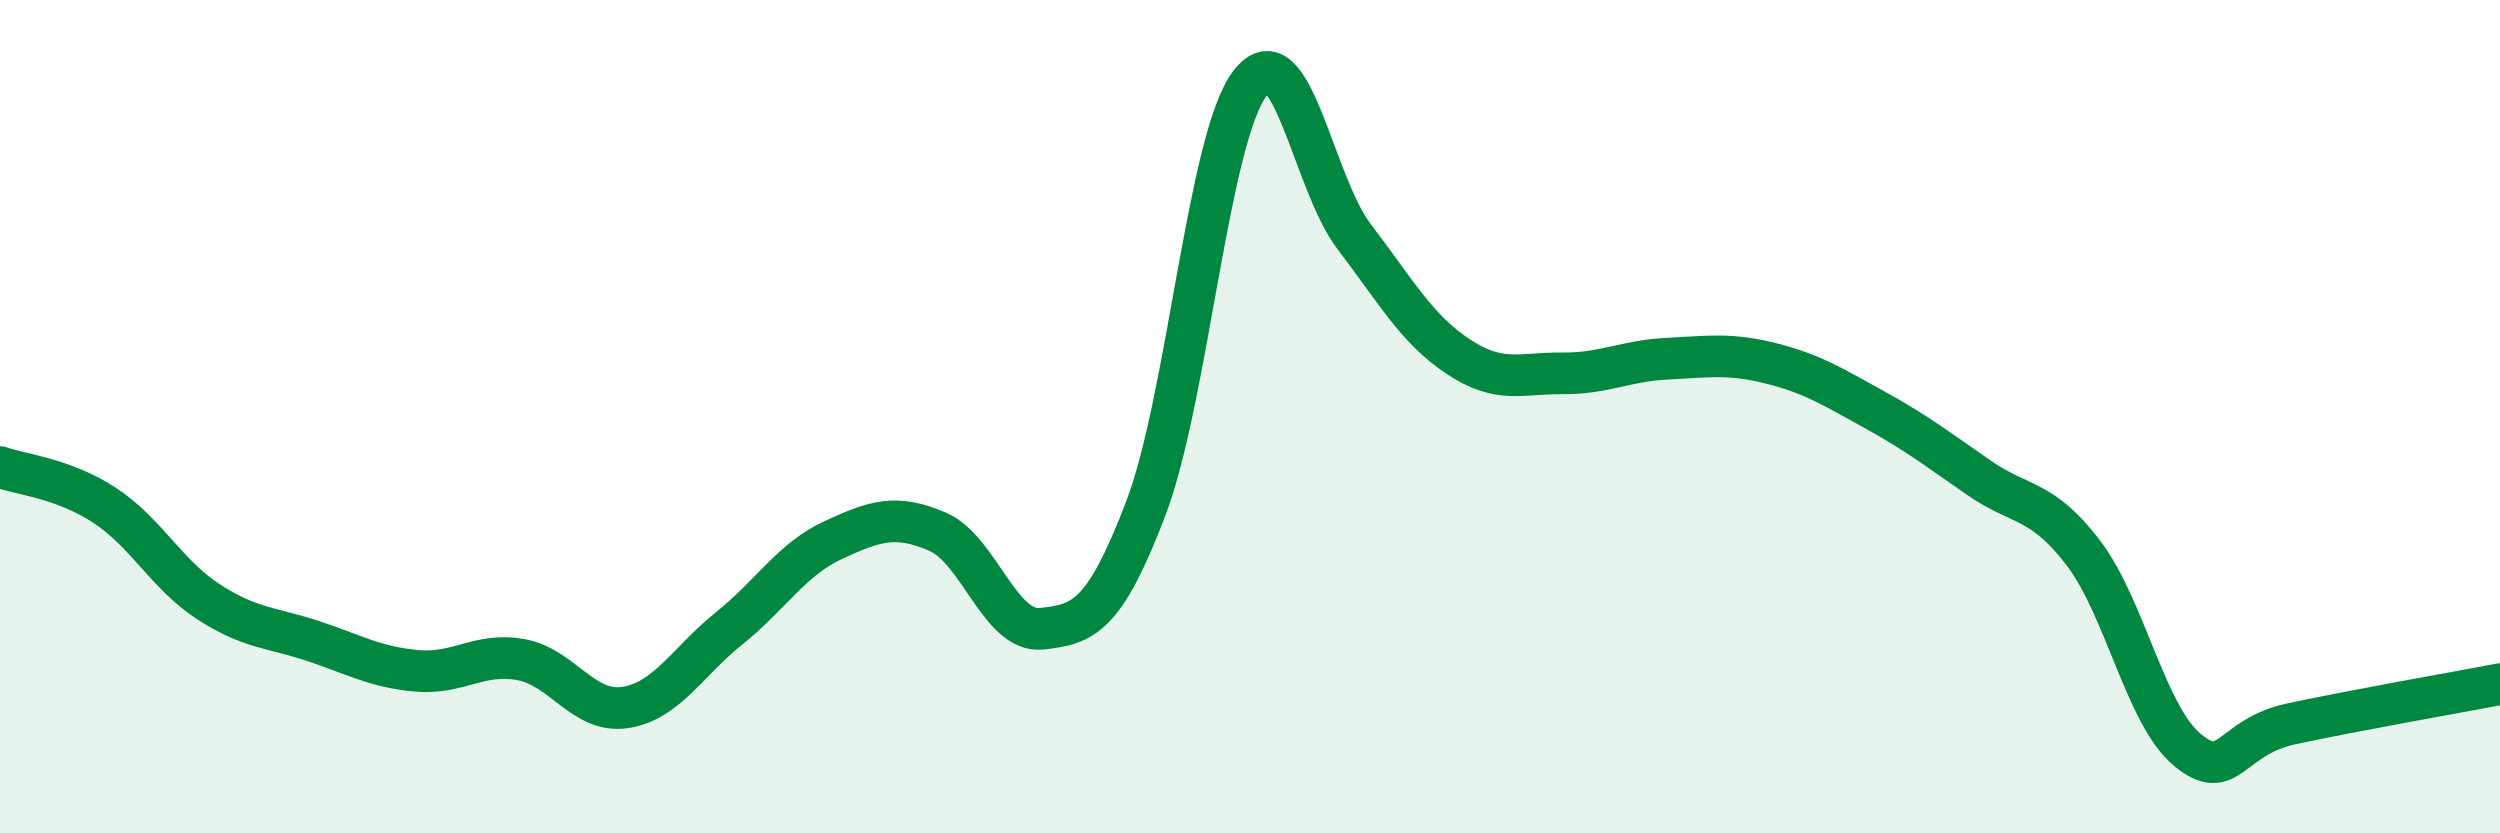
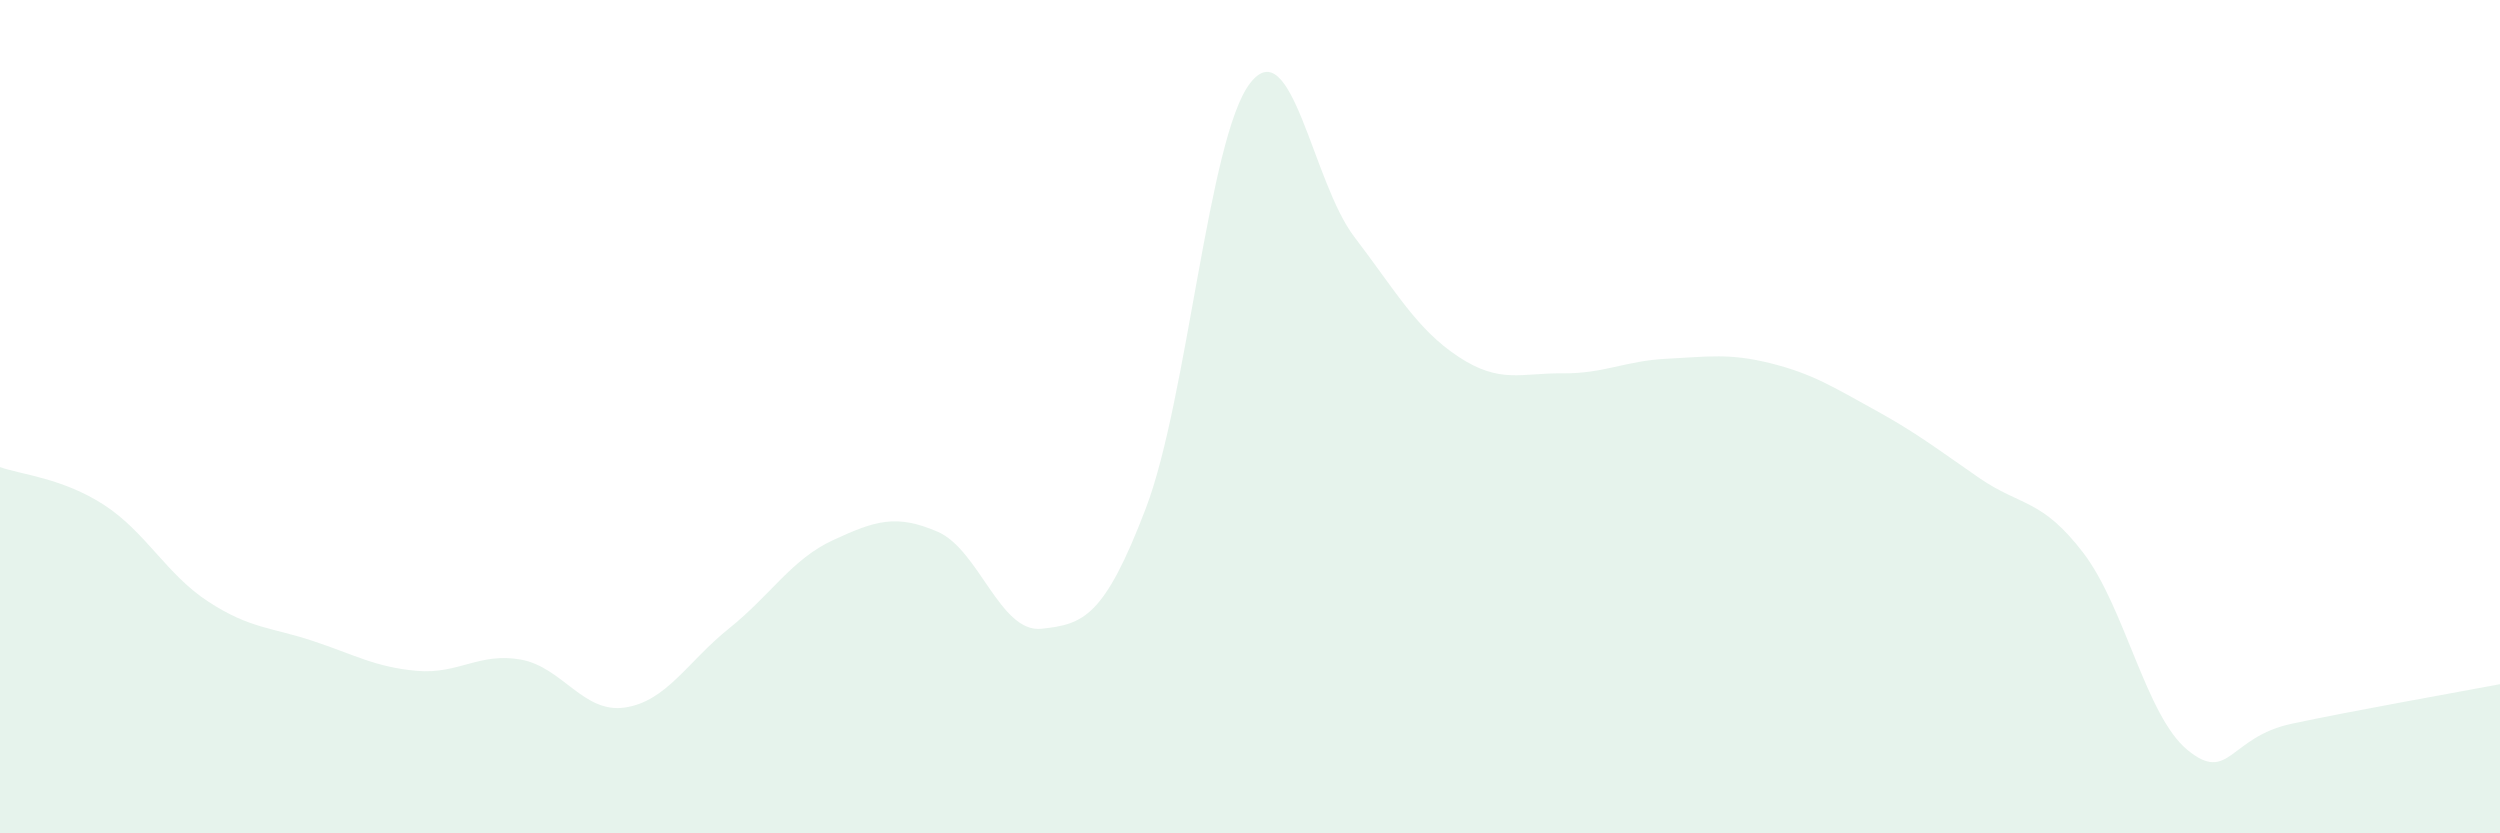
<svg xmlns="http://www.w3.org/2000/svg" width="60" height="20" viewBox="0 0 60 20">
  <path d="M 0,11.21 C 0.5,11.39 1.5,11.47 2.5,12.12 C 3.5,12.77 4,13.79 5,14.44 C 6,15.09 6.5,15.05 7.5,15.38 C 8.5,15.71 9,16.01 10,16.1 C 11,16.19 11.5,15.65 12.5,15.83 C 13.5,16.01 14,17.13 15,16.98 C 16,16.83 16.5,15.88 17.5,15.08 C 18.5,14.28 19,13.42 20,12.96 C 21,12.5 21.5,12.33 22.5,12.76 C 23.5,13.19 24,15.2 25,15.09 C 26,14.98 26.5,14.82 27.5,12.2 C 28.5,9.58 29,3.3 30,2 C 31,0.7 31.5,4.37 32.5,5.68 C 33.5,6.99 34,7.9 35,8.56 C 36,9.22 36.5,8.95 37.5,8.96 C 38.5,8.97 39,8.66 40,8.61 C 41,8.56 41.5,8.47 42.5,8.72 C 43.5,8.97 44,9.29 45,9.84 C 46,10.39 46.5,10.78 47.5,11.47 C 48.5,12.16 49,11.96 50,13.27 C 51,14.58 51.5,17.18 52.5,18 C 53.5,18.82 53.5,17.69 55,17.37 C 56.5,17.05 59,16.61 60,16.42L60 20L0 20Z" fill="#008740" opacity="0.1" stroke-linecap="round" stroke-linejoin="round" />
-   <path d="M 0,11.21 C 0.5,11.39 1.5,11.47 2.5,12.12 C 3.5,12.77 4,13.79 5,14.44 C 6,15.09 6.5,15.05 7.5,15.38 C 8.5,15.71 9,16.01 10,16.1 C 11,16.19 11.5,15.65 12.5,15.83 C 13.5,16.01 14,17.13 15,16.98 C 16,16.83 16.5,15.88 17.5,15.08 C 18.5,14.28 19,13.42 20,12.96 C 21,12.5 21.5,12.33 22.5,12.76 C 23.5,13.19 24,15.2 25,15.09 C 26,14.98 26.5,14.82 27.5,12.2 C 28.5,9.58 29,3.3 30,2 C 31,0.7 31.5,4.37 32.5,5.68 C 33.5,6.99 34,7.9 35,8.56 C 36,9.22 36.5,8.95 37.5,8.96 C 38.5,8.97 39,8.66 40,8.61 C 41,8.56 41.5,8.47 42.5,8.72 C 43.5,8.97 44,9.29 45,9.84 C 46,10.39 46.5,10.78 47.5,11.47 C 48.5,12.16 49,11.96 50,13.27 C 51,14.58 51.5,17.18 52.5,18 C 53.5,18.82 53.5,17.69 55,17.37 C 56.5,17.05 59,16.61 60,16.42" stroke="#008740" stroke-width="1" fill="none" stroke-linecap="round" stroke-linejoin="round" />
</svg>